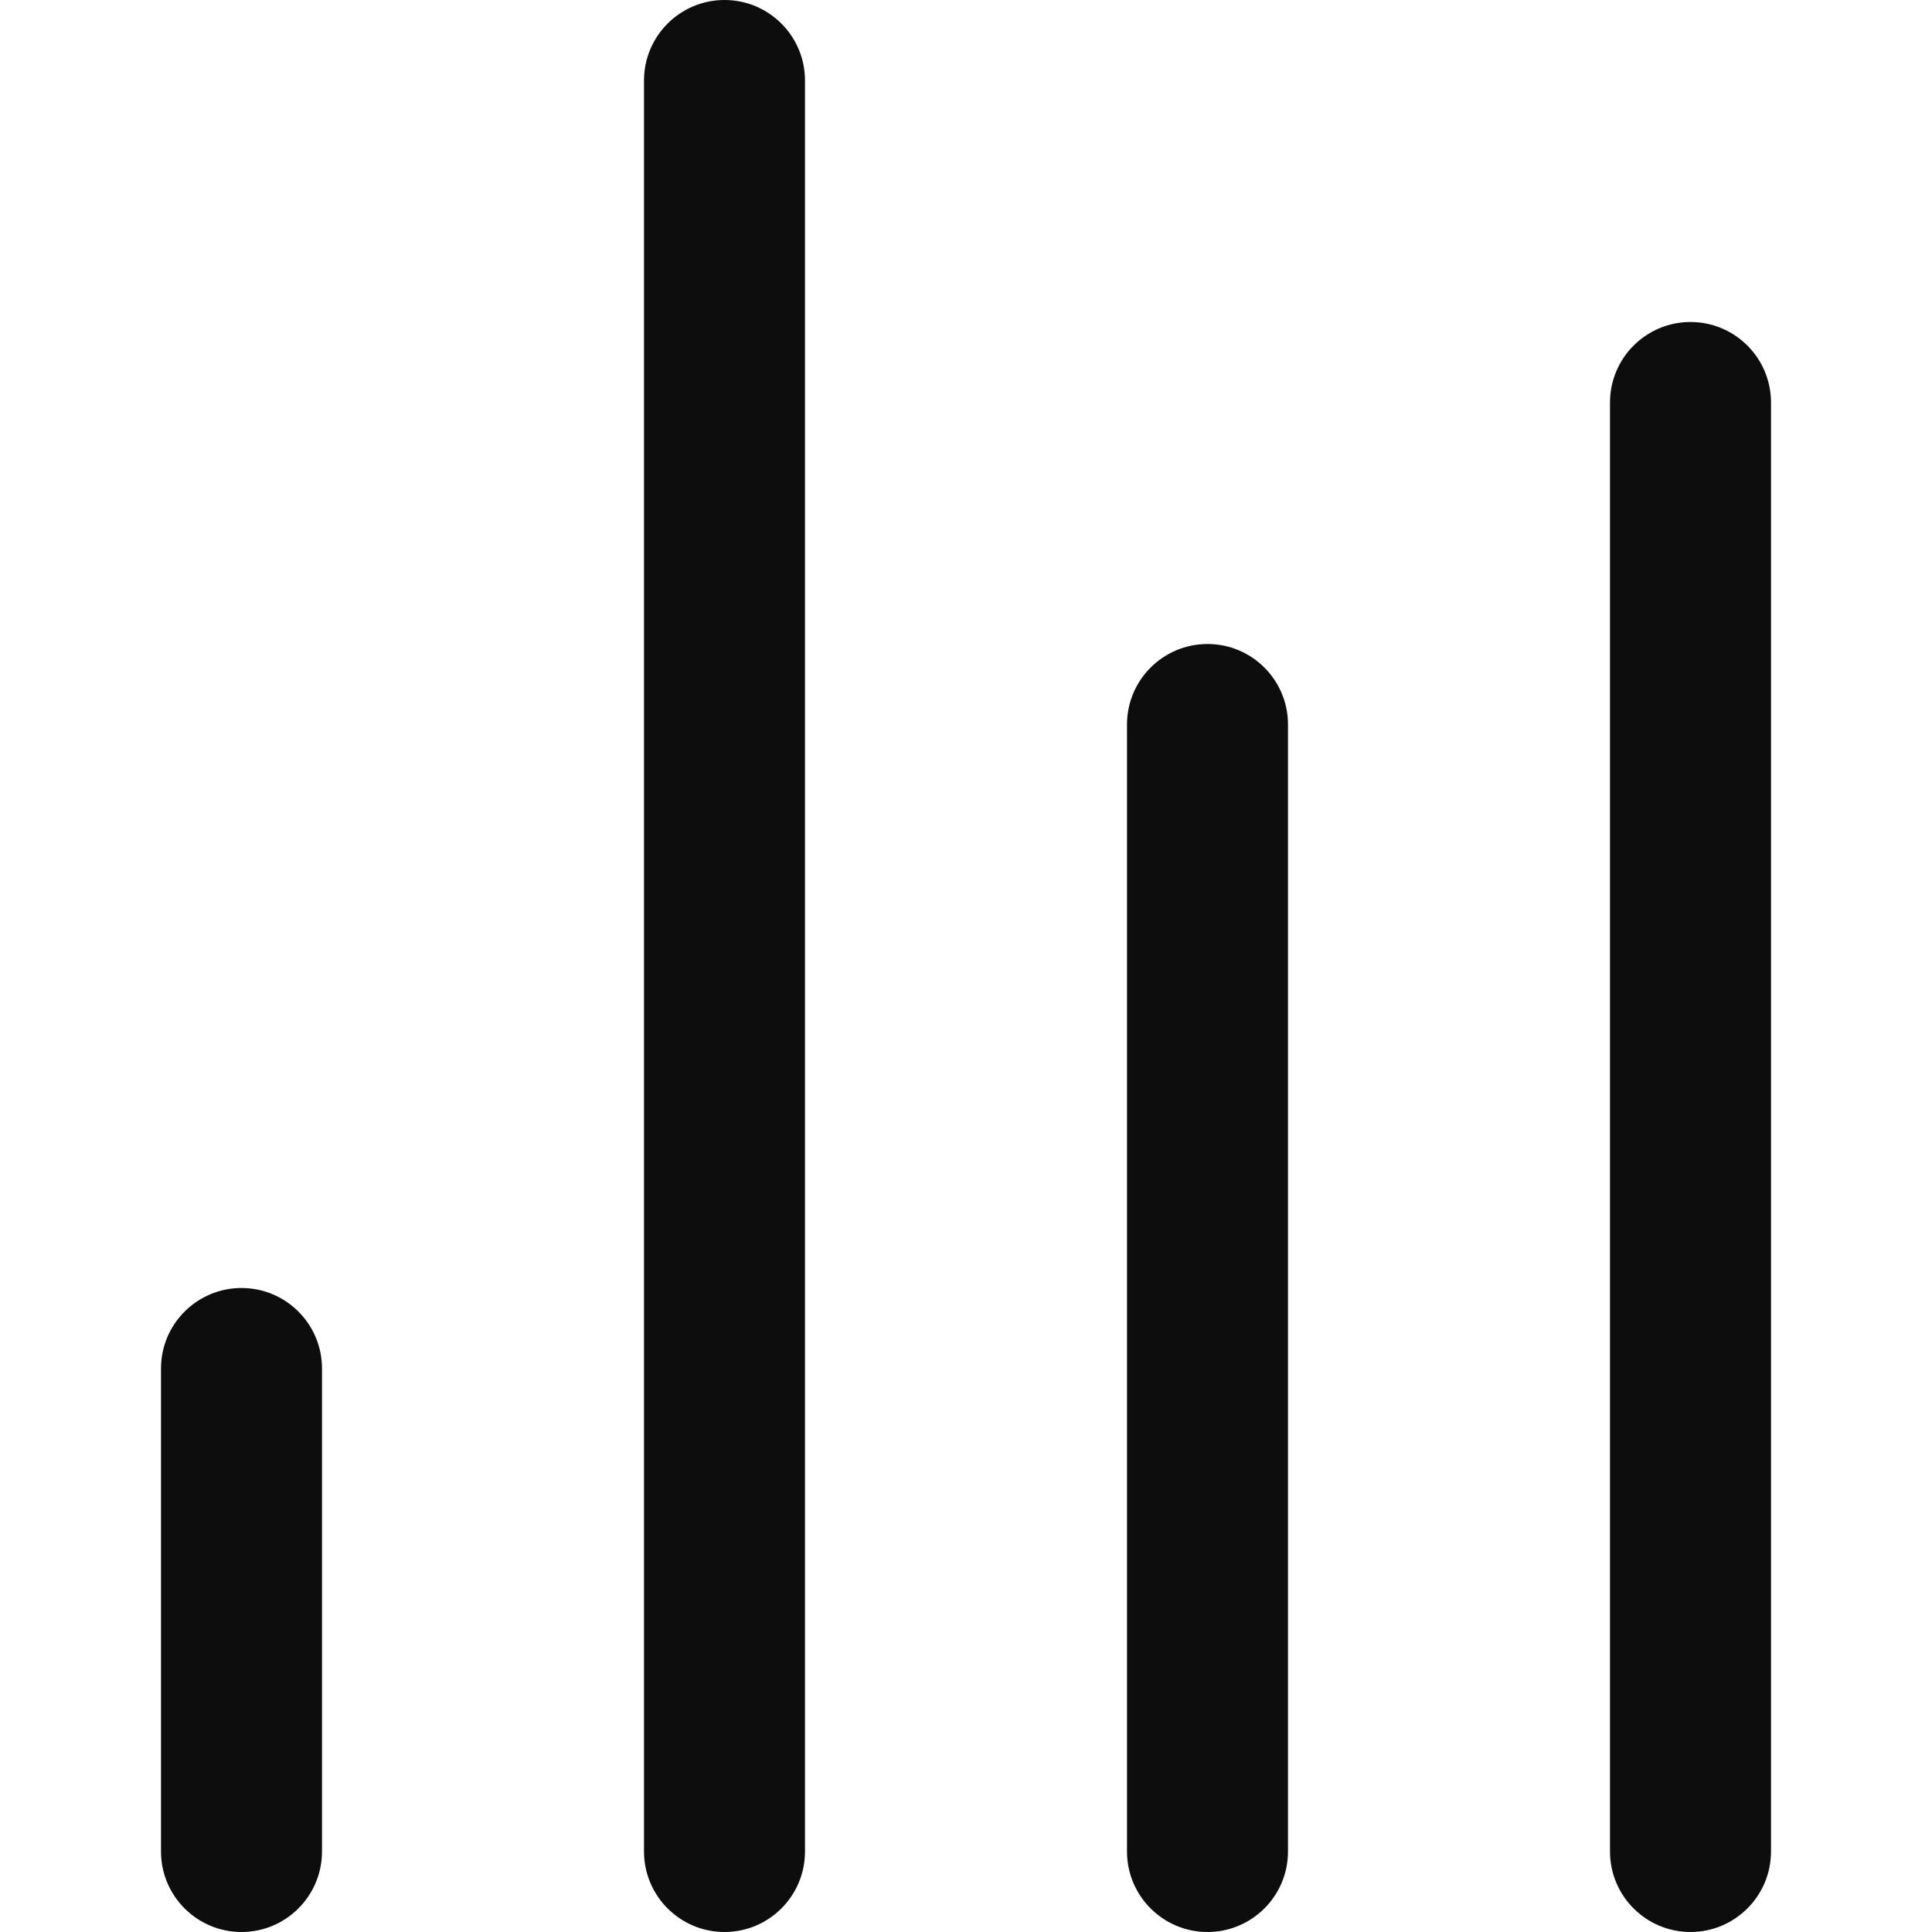
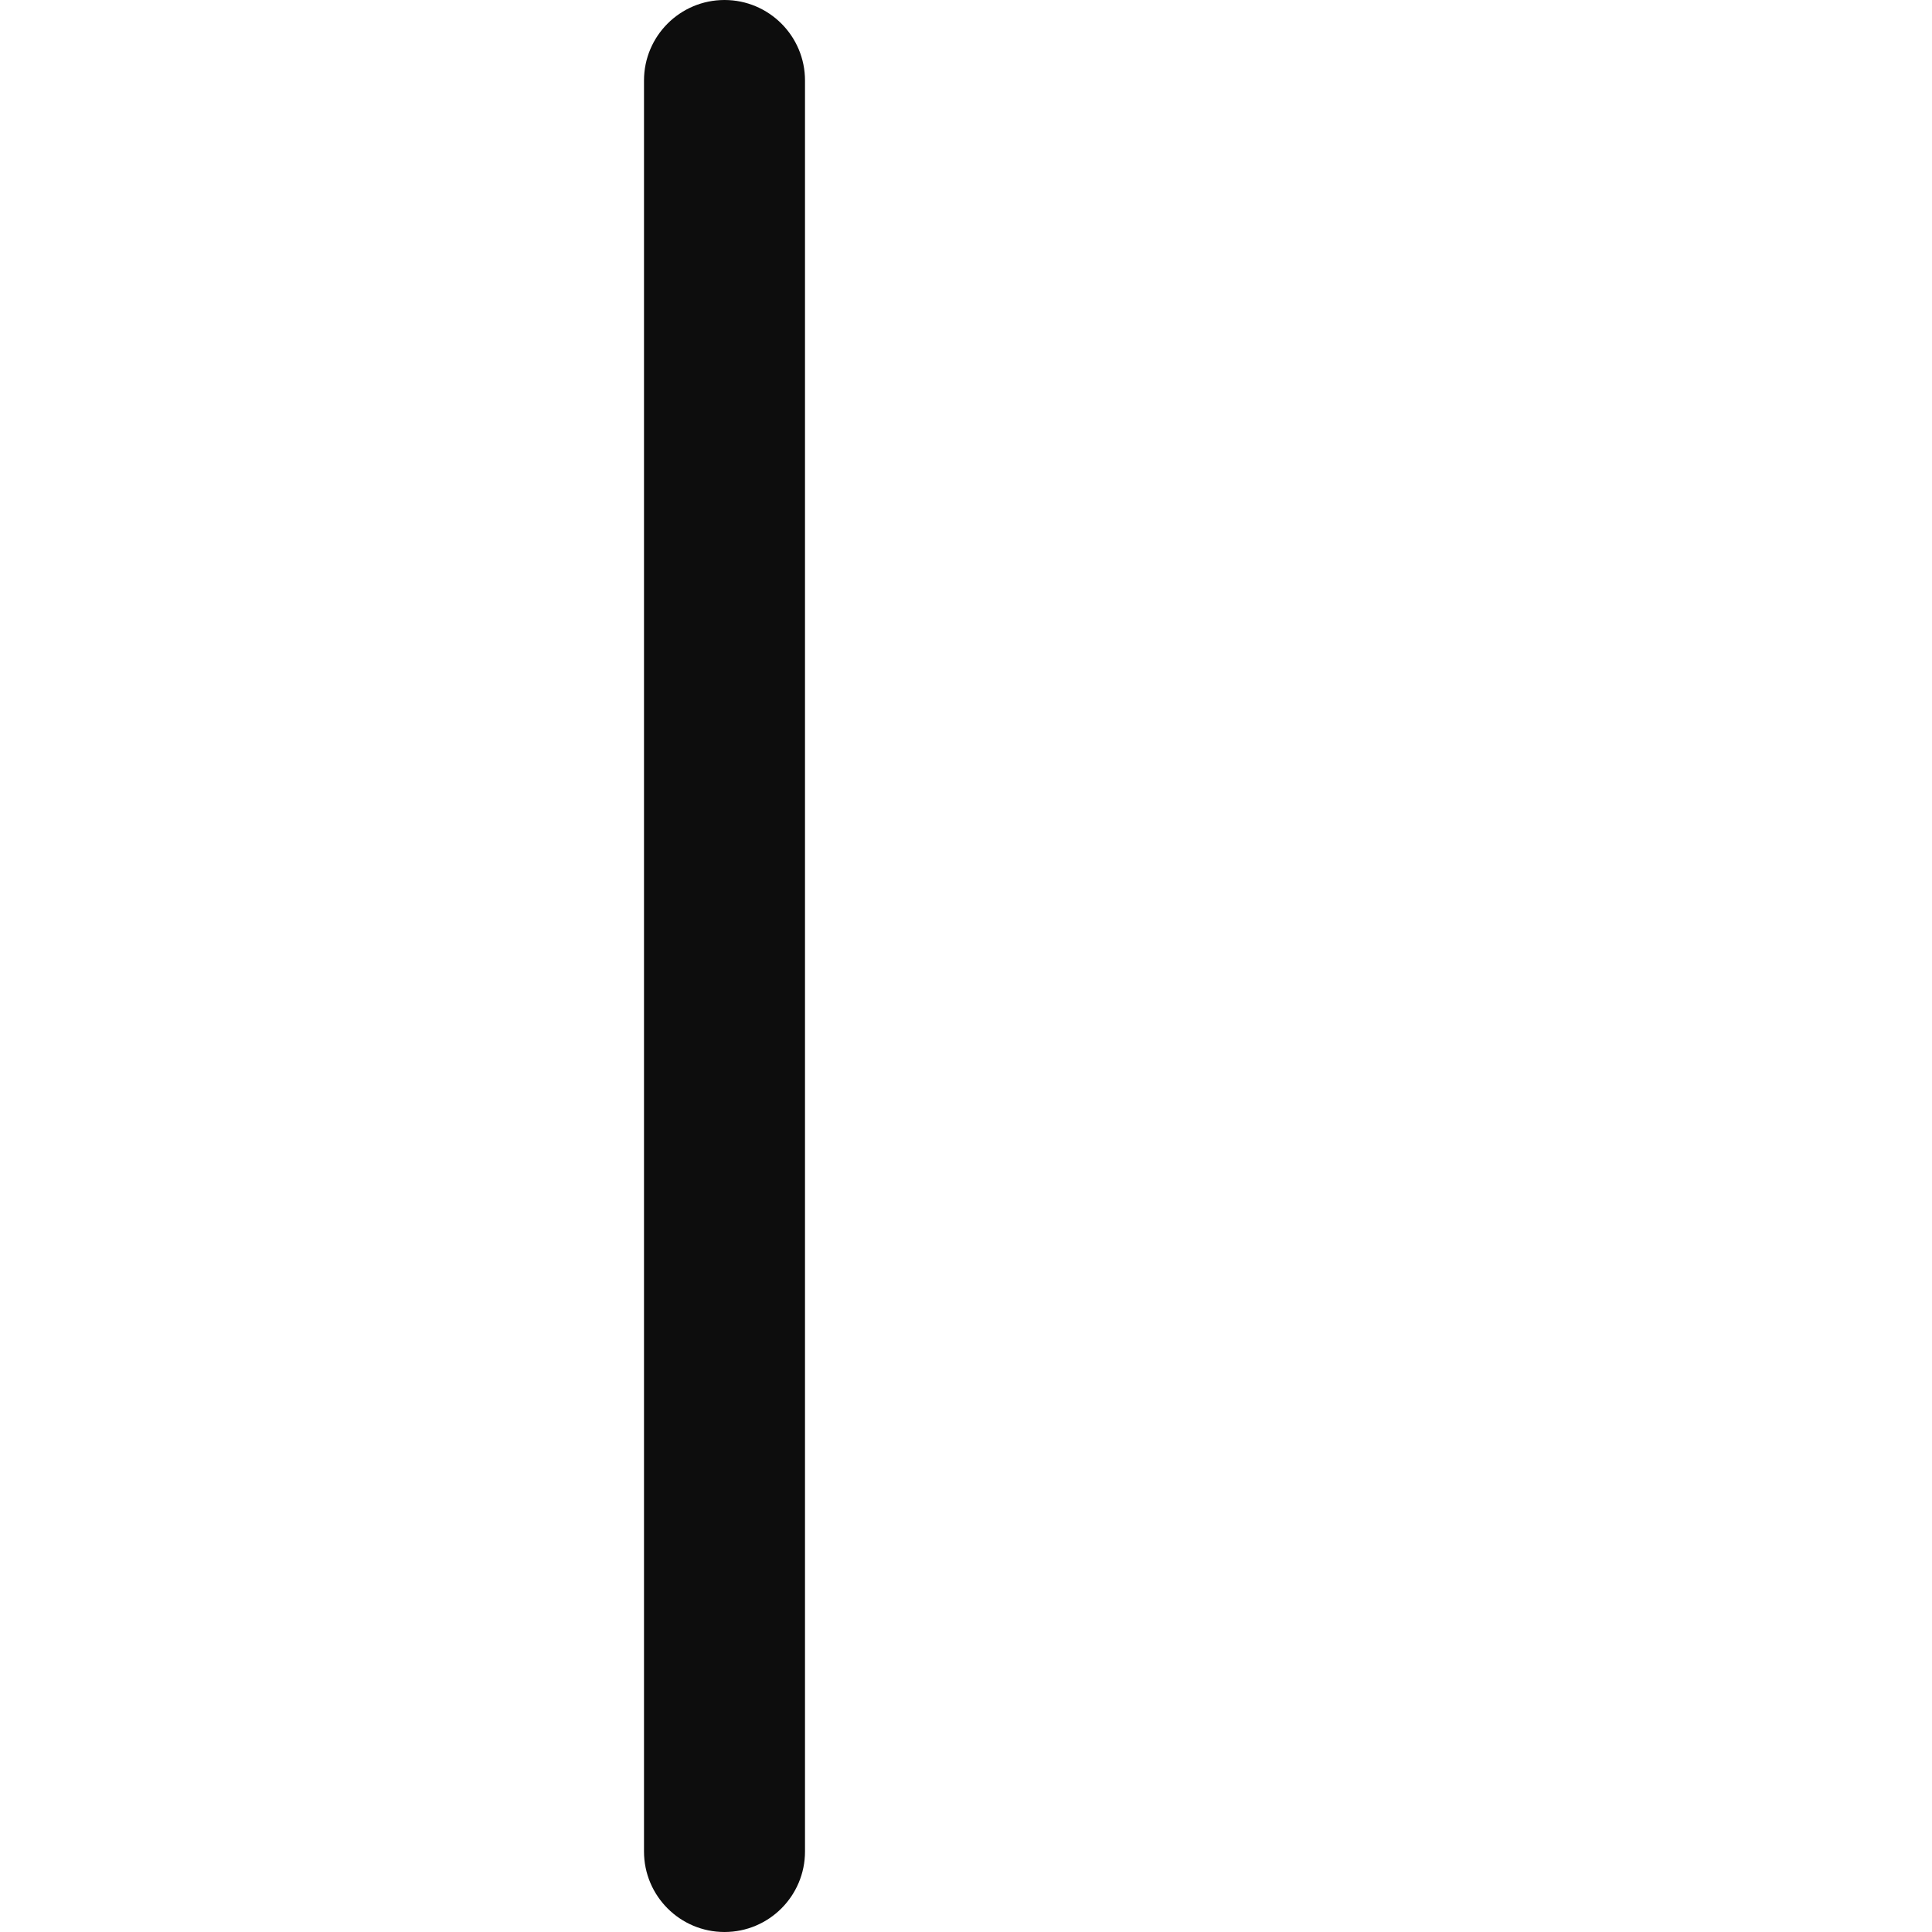
<svg xmlns="http://www.w3.org/2000/svg" width="24" height="24" viewBox="0 0 24 24" fill="none">
  <path d="M8 1C8 0.448 8.448 0 9 0C9.552 0 10 0.448 10 1V23C10 23.552 9.552 24 9 24C8.448 24 8 23.552 8 23V1Z" fill="#0D0D0D" />
-   <path d="M2 17C2 16.448 2.448 16 3 16C3.552 16 4 16.448 4 17V23C4 23.552 3.552 24 3 24C2.448 24 2 23.552 2 23V17Z" fill="#0D0D0D" />
-   <path d="M14 9C14 8.448 14.448 8 15 8C15.552 8 16 8.448 16 9V23C16 23.552 15.552 24 15 24C14.448 24 14 23.552 14 23V9Z" fill="#0D0D0D" />
-   <path d="M20 5C20 4.448 20.448 4 21 4C21.552 4 22 4.448 22 5V23C22 23.552 21.552 24 21 24C20.448 24 20 23.552 20 23V5Z" fill="#0D0D0D" />
</svg>